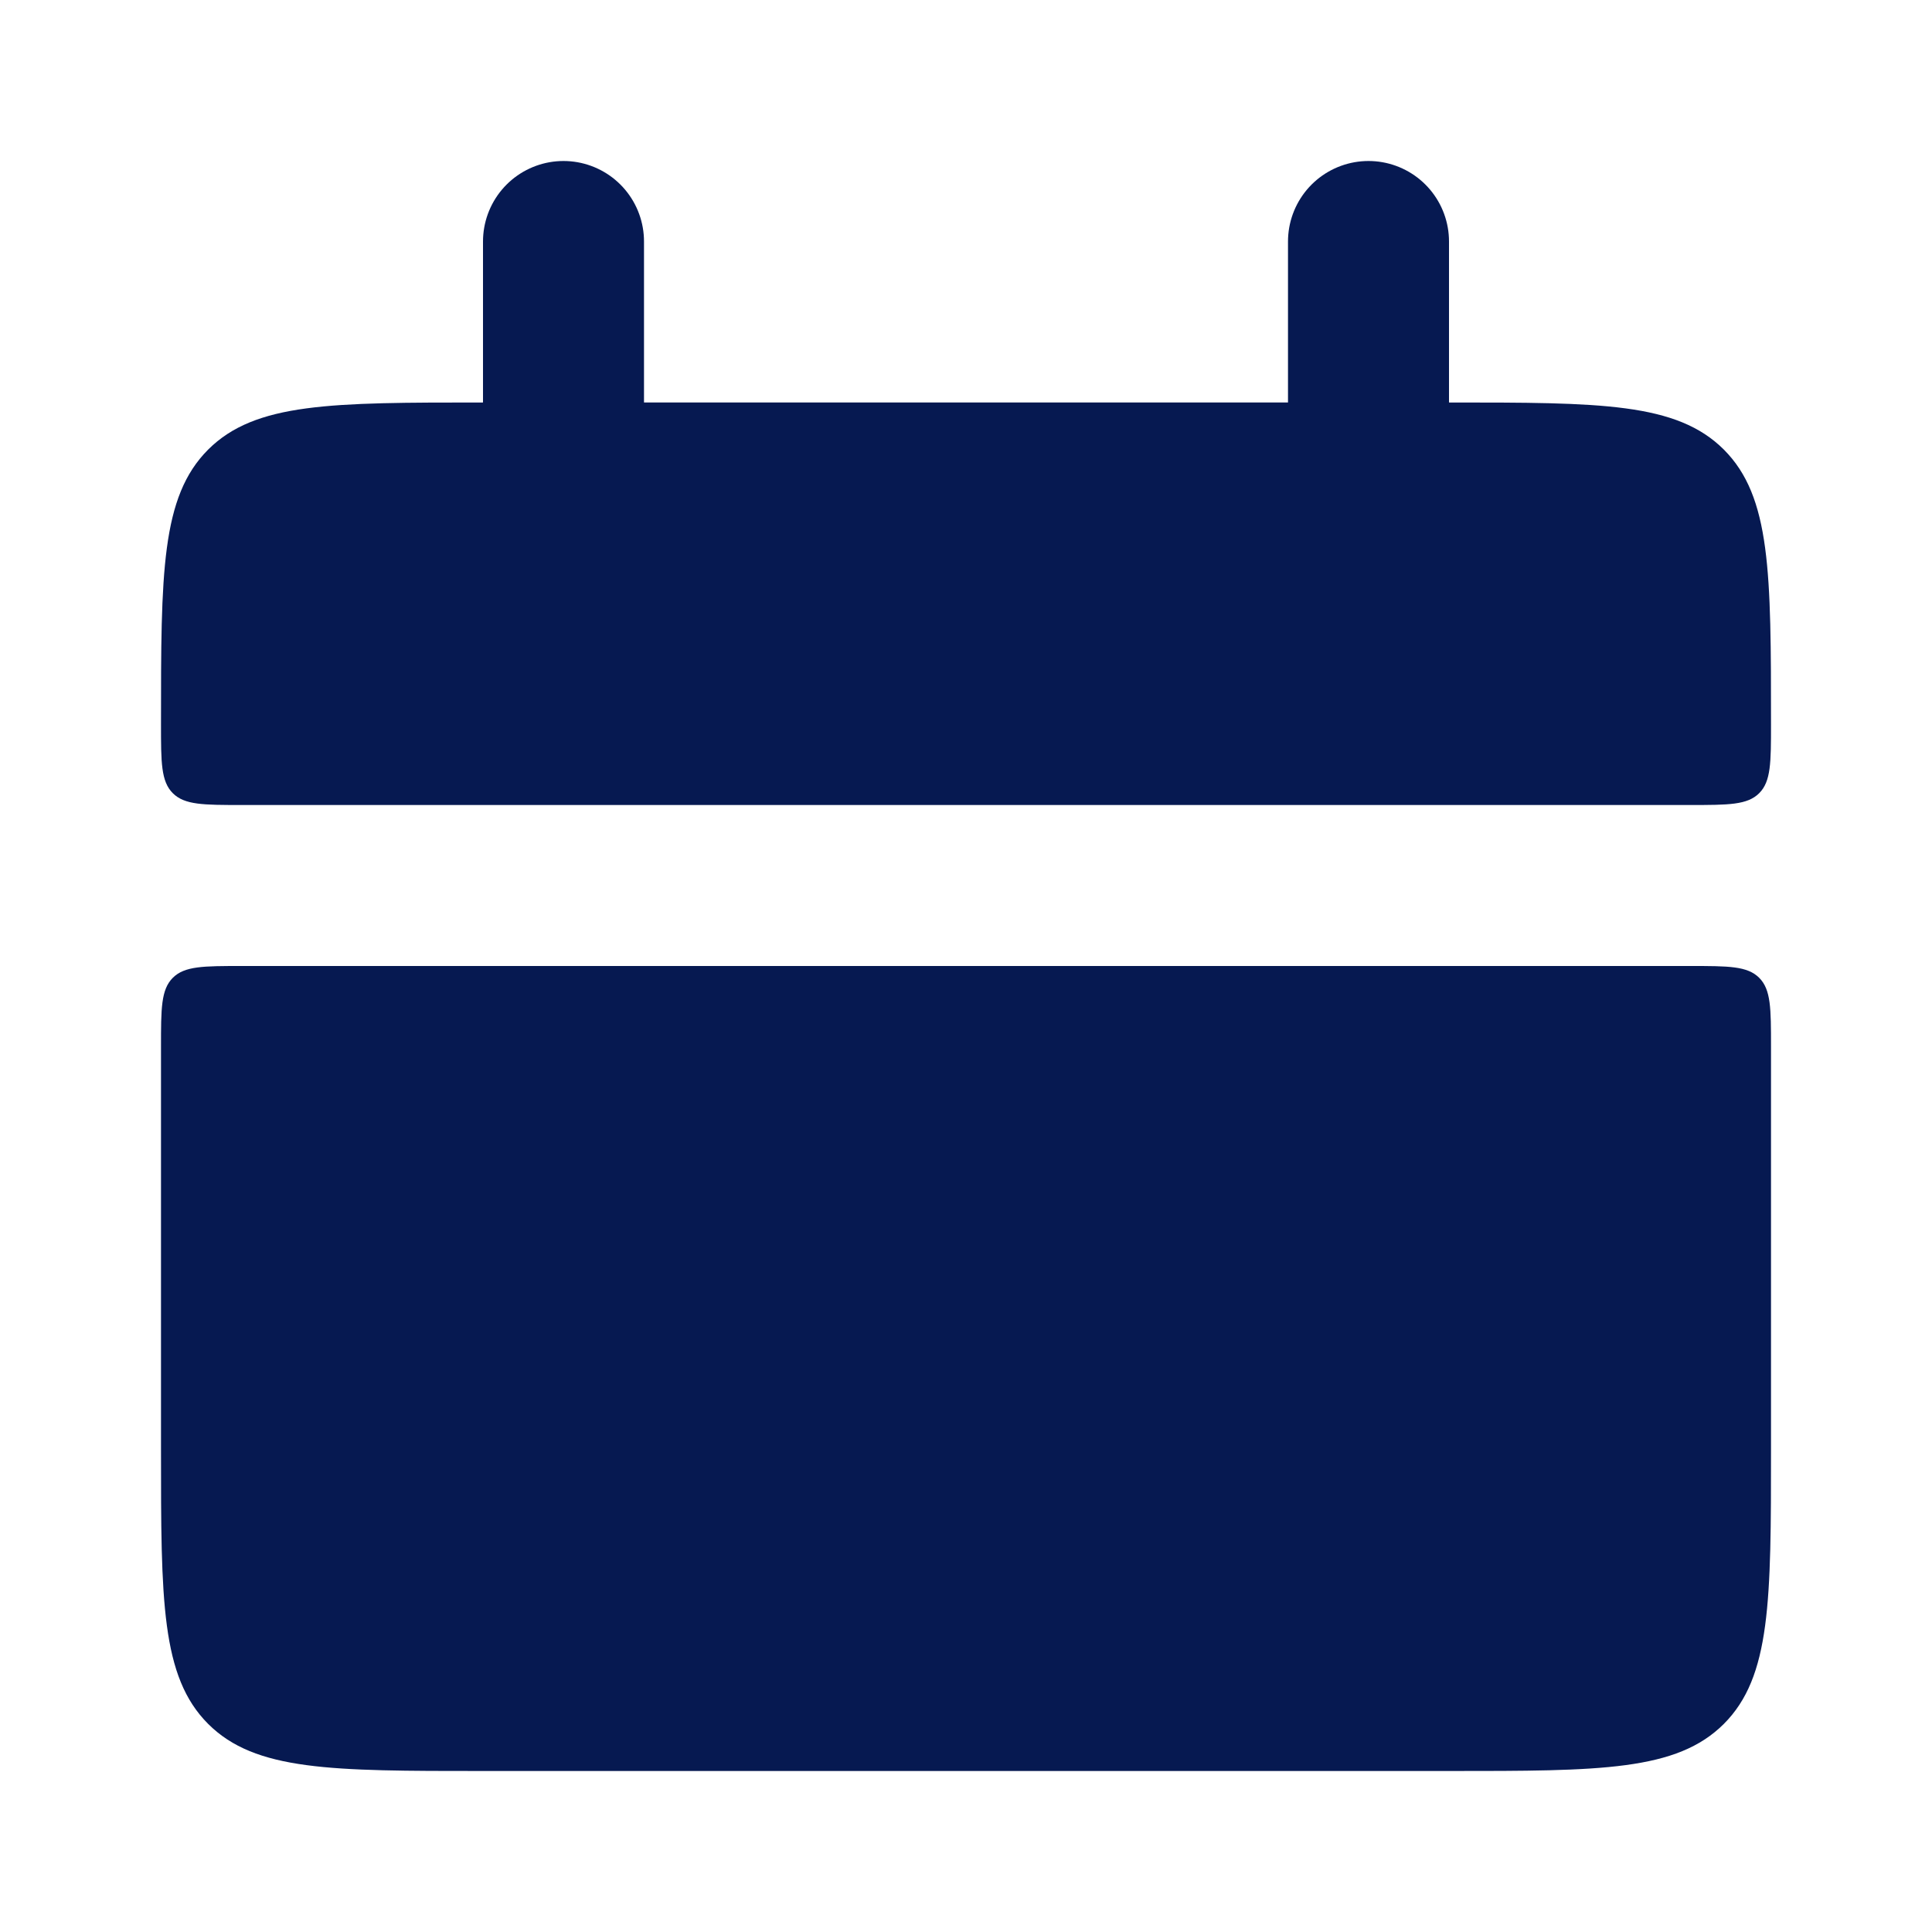
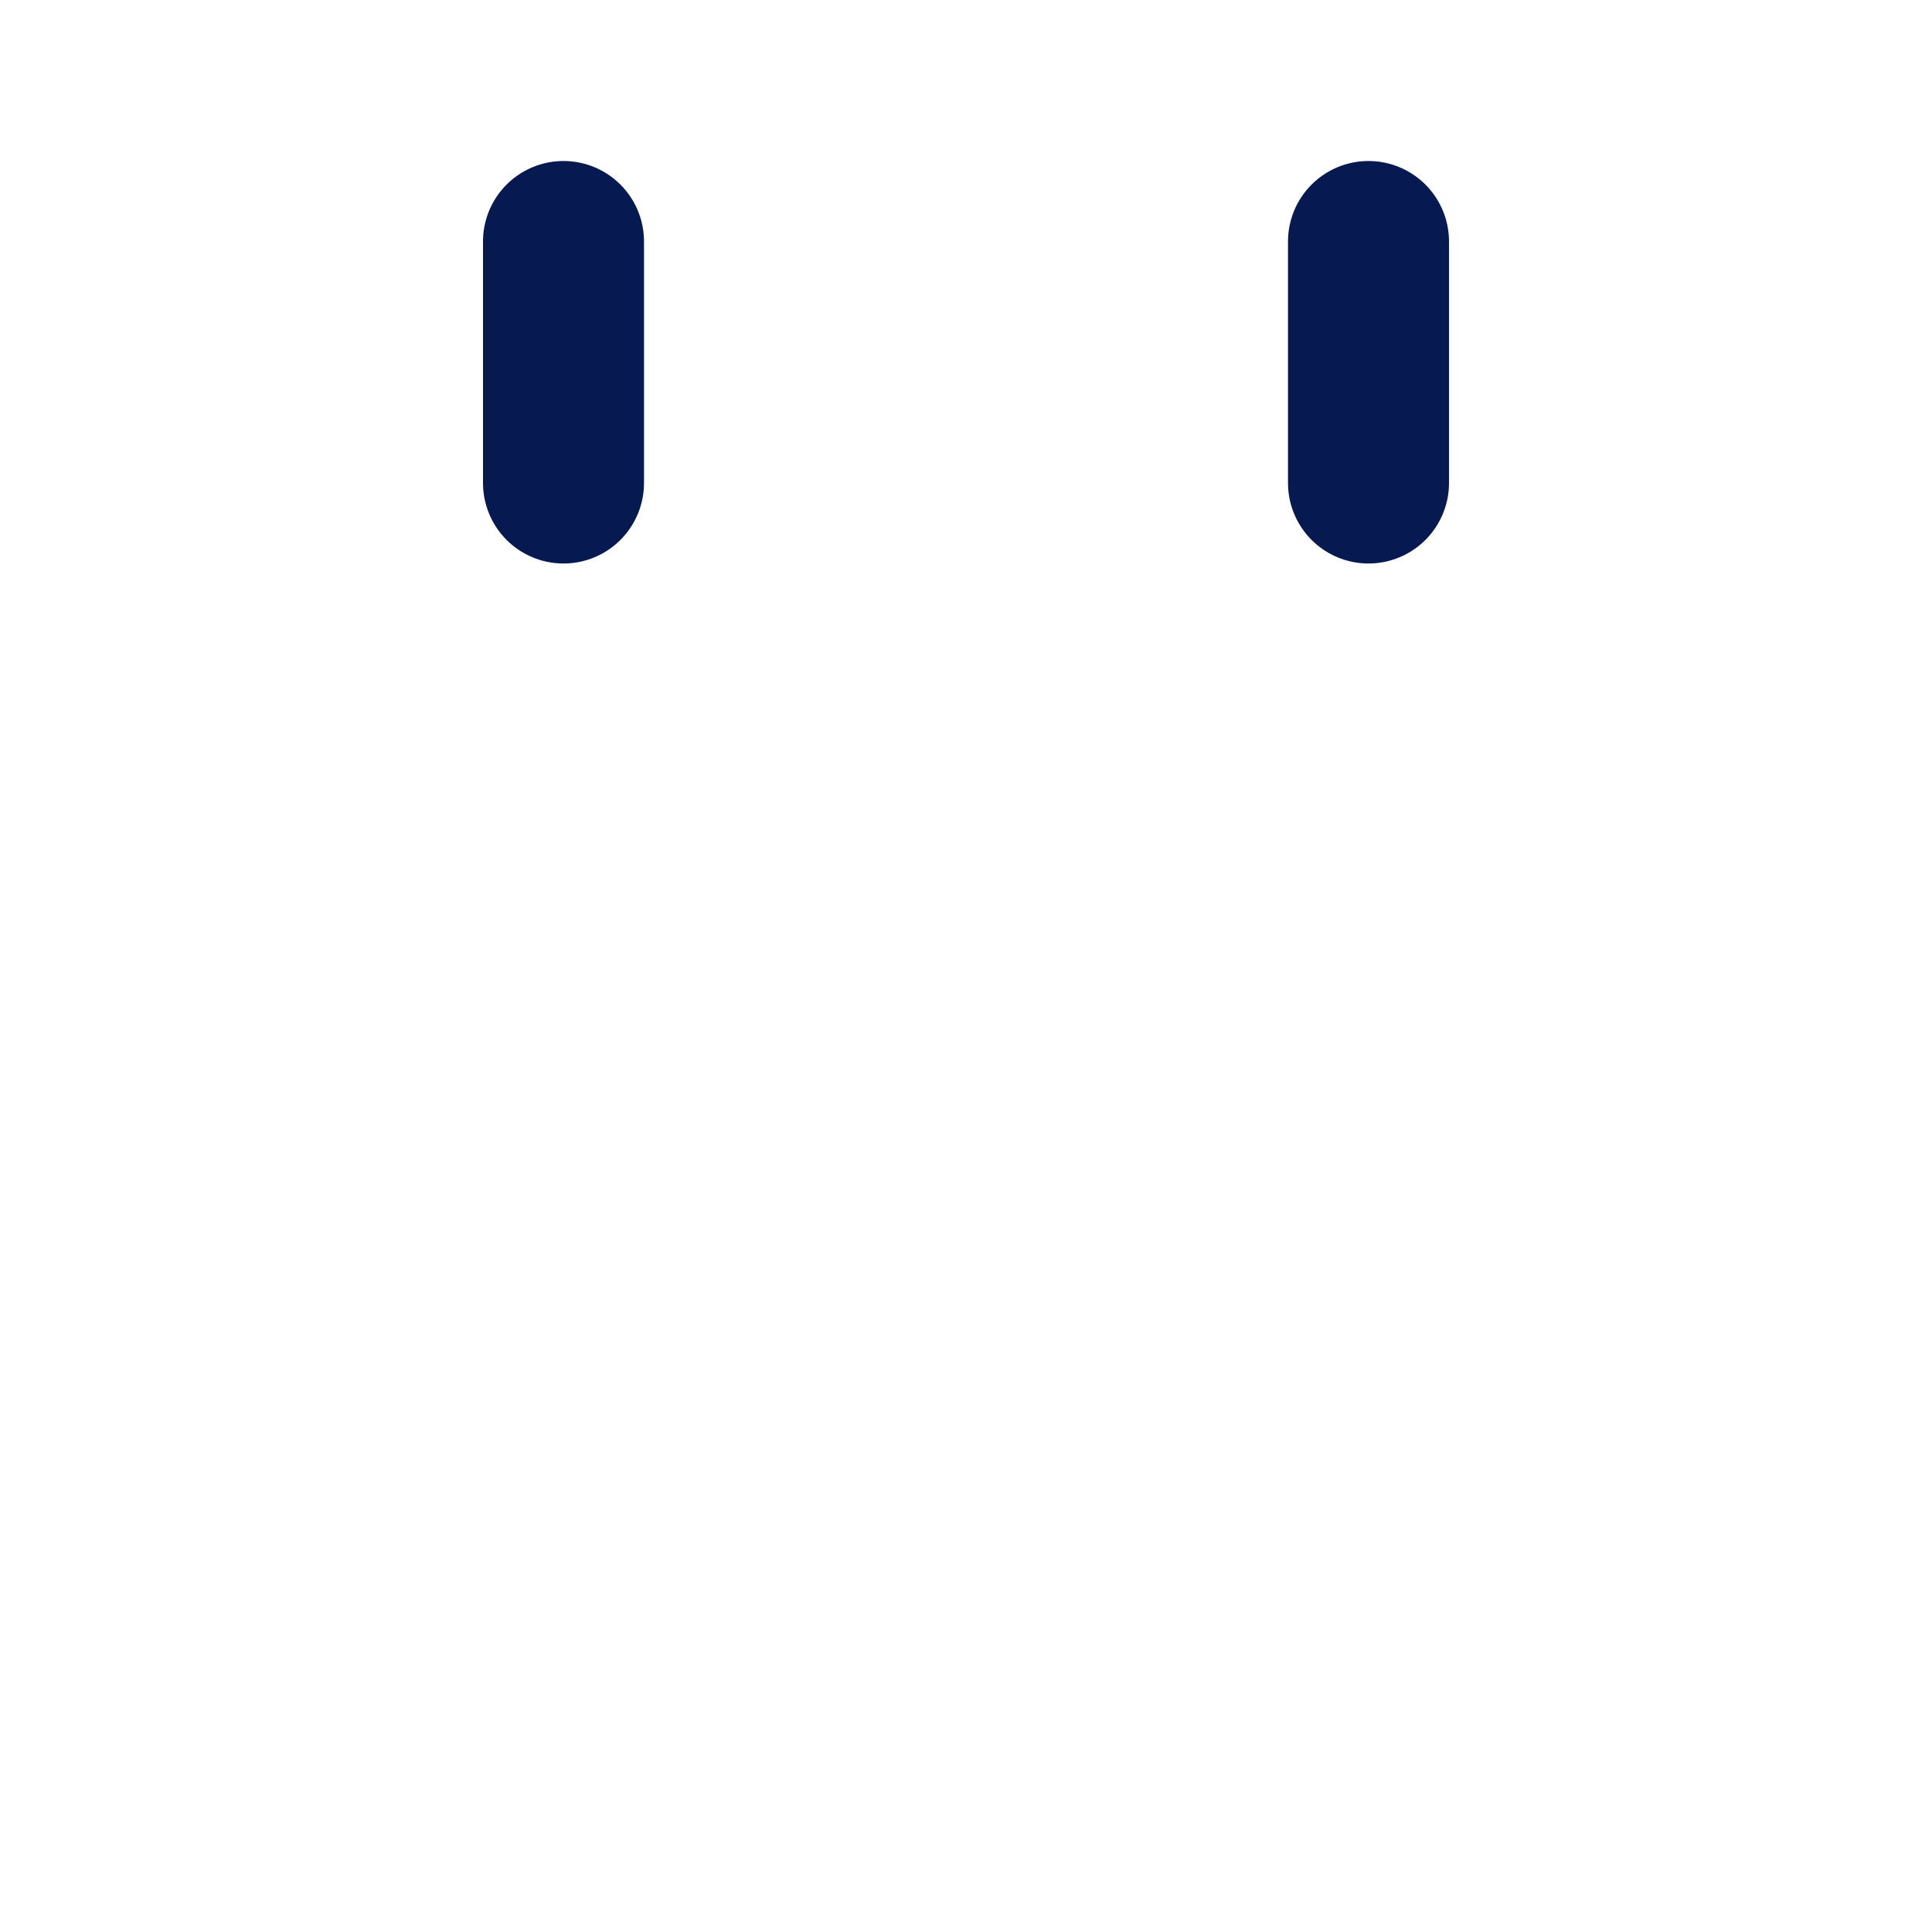
<svg xmlns="http://www.w3.org/2000/svg" width="18" height="18" viewBox="0 0 18 18" fill="none">
-   <path d="M1.5 6.75C1.5 5.336 1.5 4.629 1.939 4.189C2.379 3.75 3.086 3.75 4.5 3.75H13.5C14.914 3.75 15.621 3.75 16.061 4.189C16.5 4.629 16.5 5.336 16.5 6.75V6.75C16.5 7.104 16.5 7.28 16.39 7.39C16.28 7.5 16.104 7.5 15.75 7.5H2.25C1.896 7.5 1.72 7.5 1.61 7.39C1.5 7.28 1.5 7.104 1.5 6.75V6.75Z" fill="#061951" />
-   <path d="M1.5 13.5C1.5 14.914 1.5 15.621 1.939 16.061C2.379 16.5 3.086 16.5 4.5 16.5H13.5C14.914 16.5 15.621 16.5 16.061 16.061C16.5 15.621 16.5 14.914 16.5 13.5V9.75C16.5 9.396 16.5 9.22 16.39 9.11C16.28 9 16.104 9 15.75 9H2.25C1.896 9 1.72 9 1.61 9.11C1.5 9.22 1.5 9.396 1.5 9.75V13.5Z" fill="#061951" />
  <path d="M5.25 2.25L5.25 4.5" stroke="#061951" stroke-width="1.5" stroke-linecap="round" />
  <path d="M12.75 2.25L12.75 4.5" stroke="#061951" stroke-width="1.5" stroke-linecap="round" />
</svg>